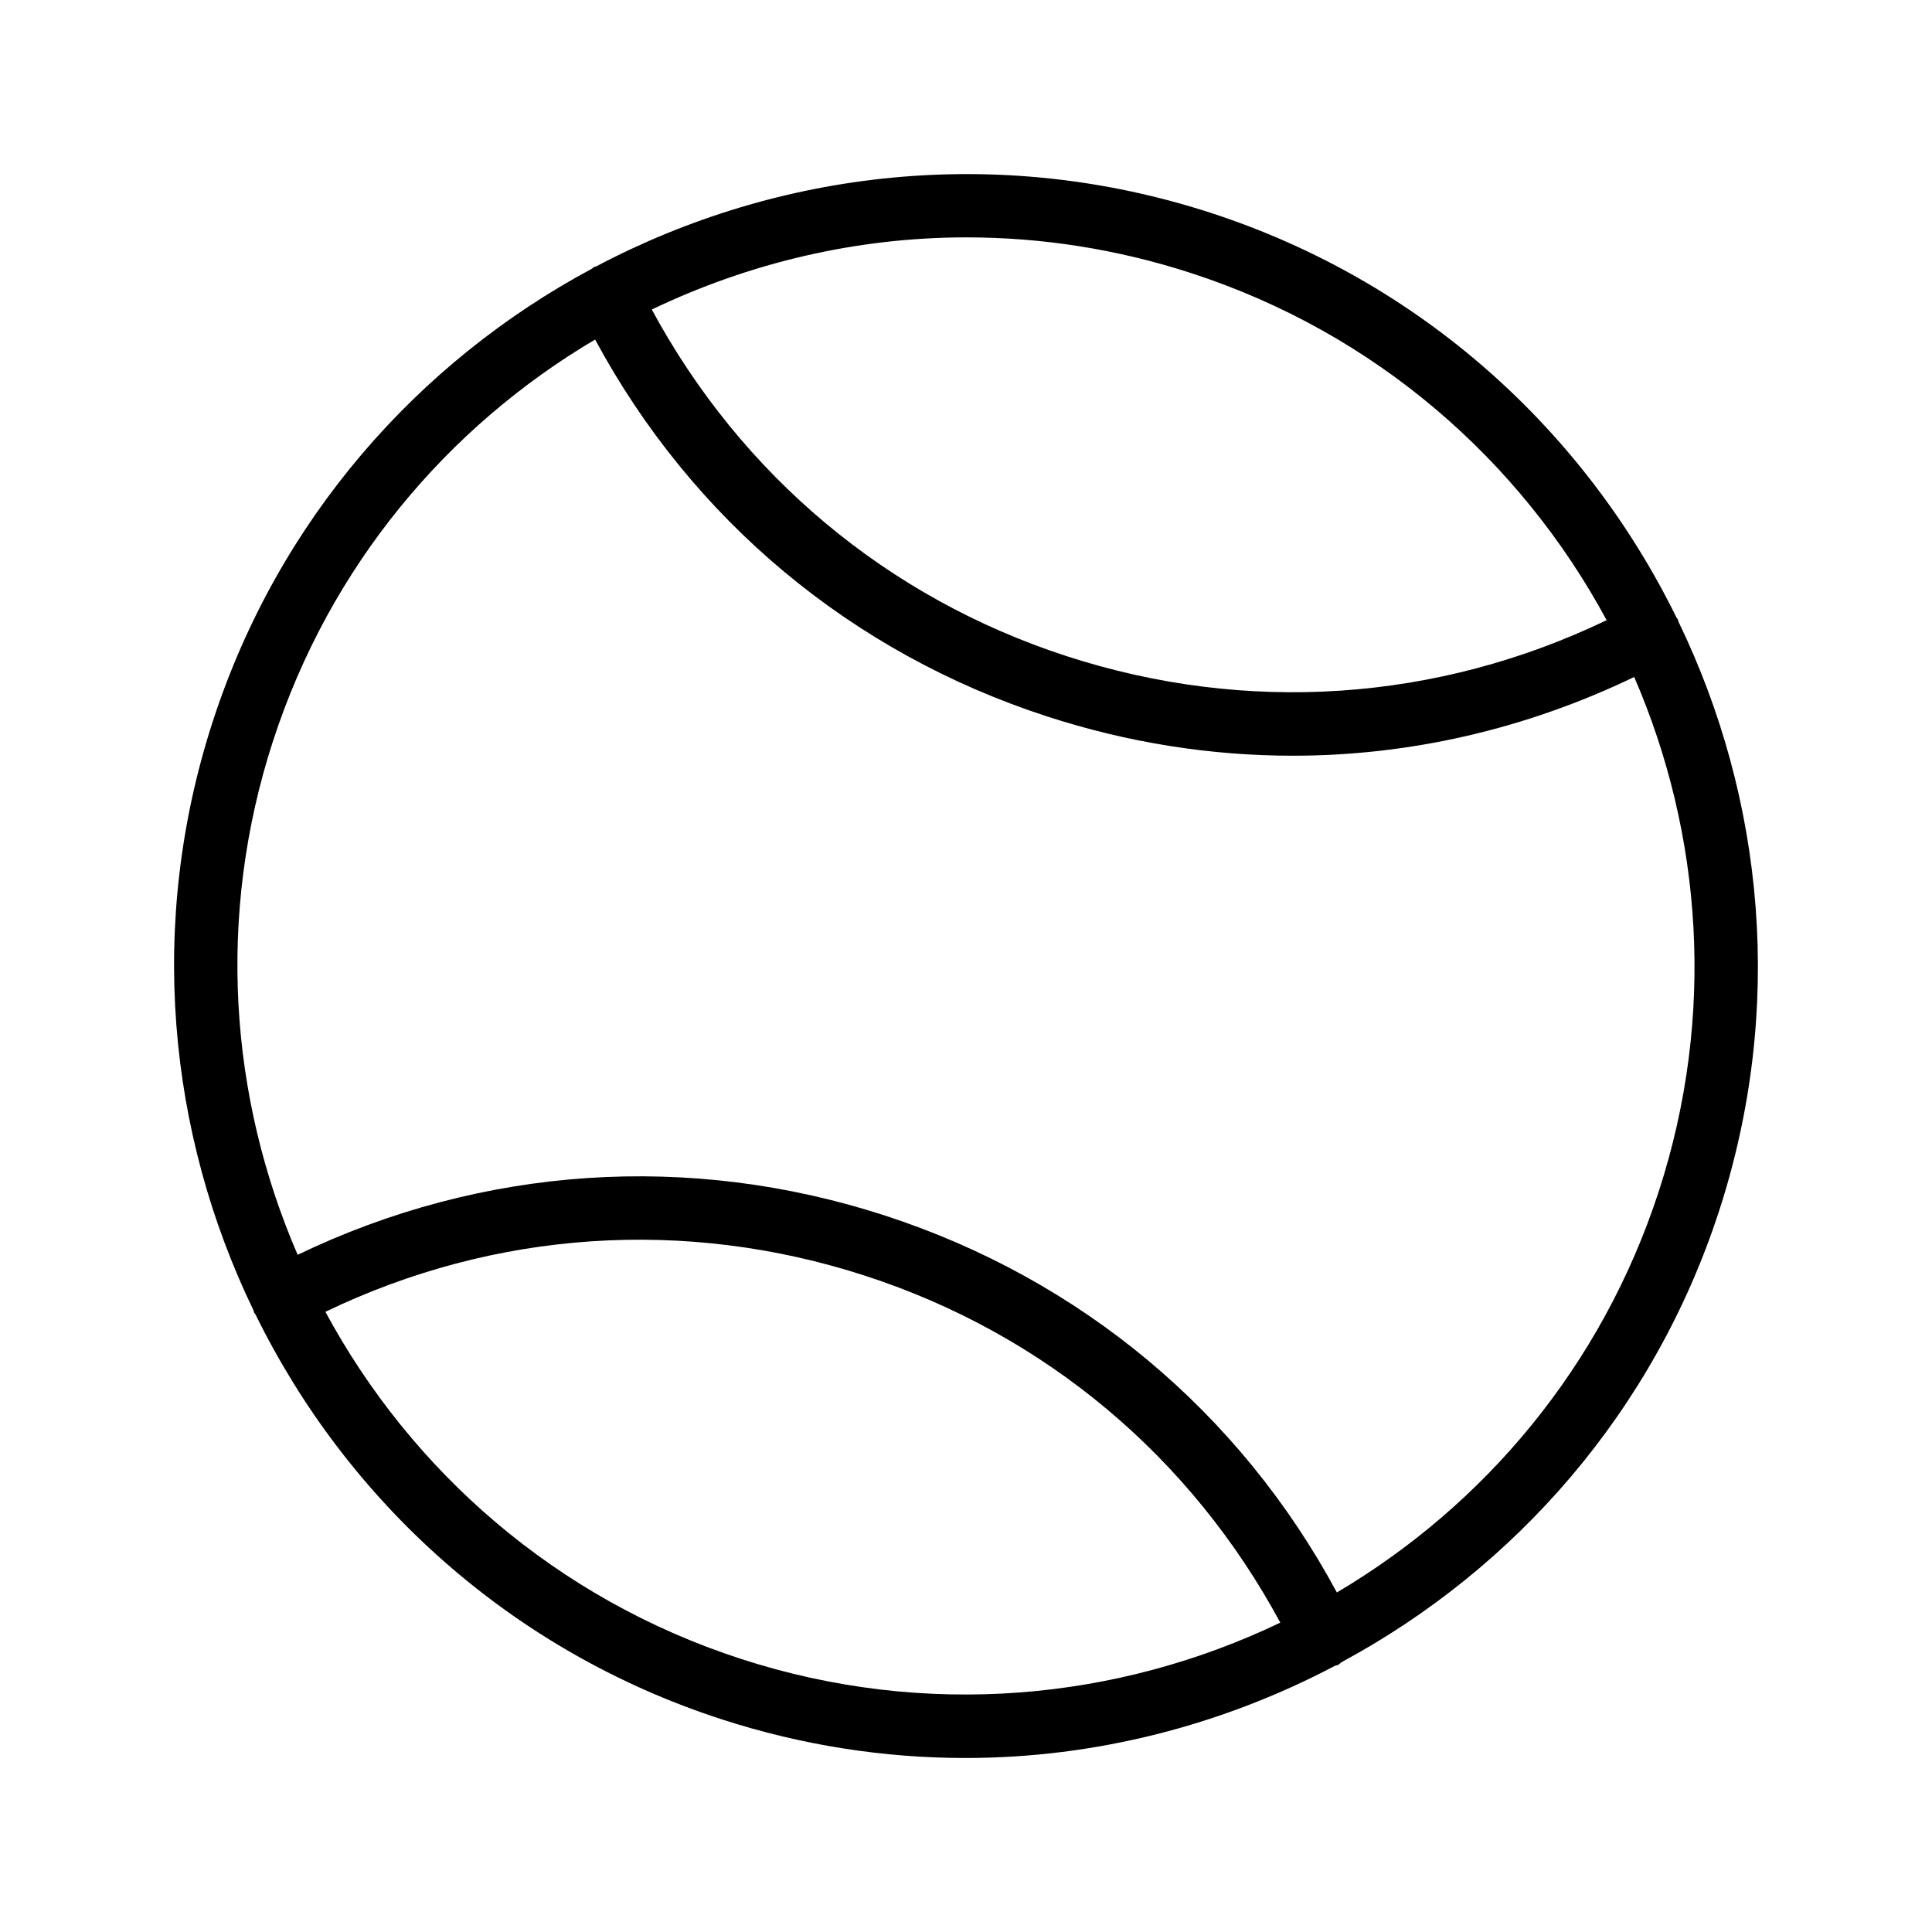
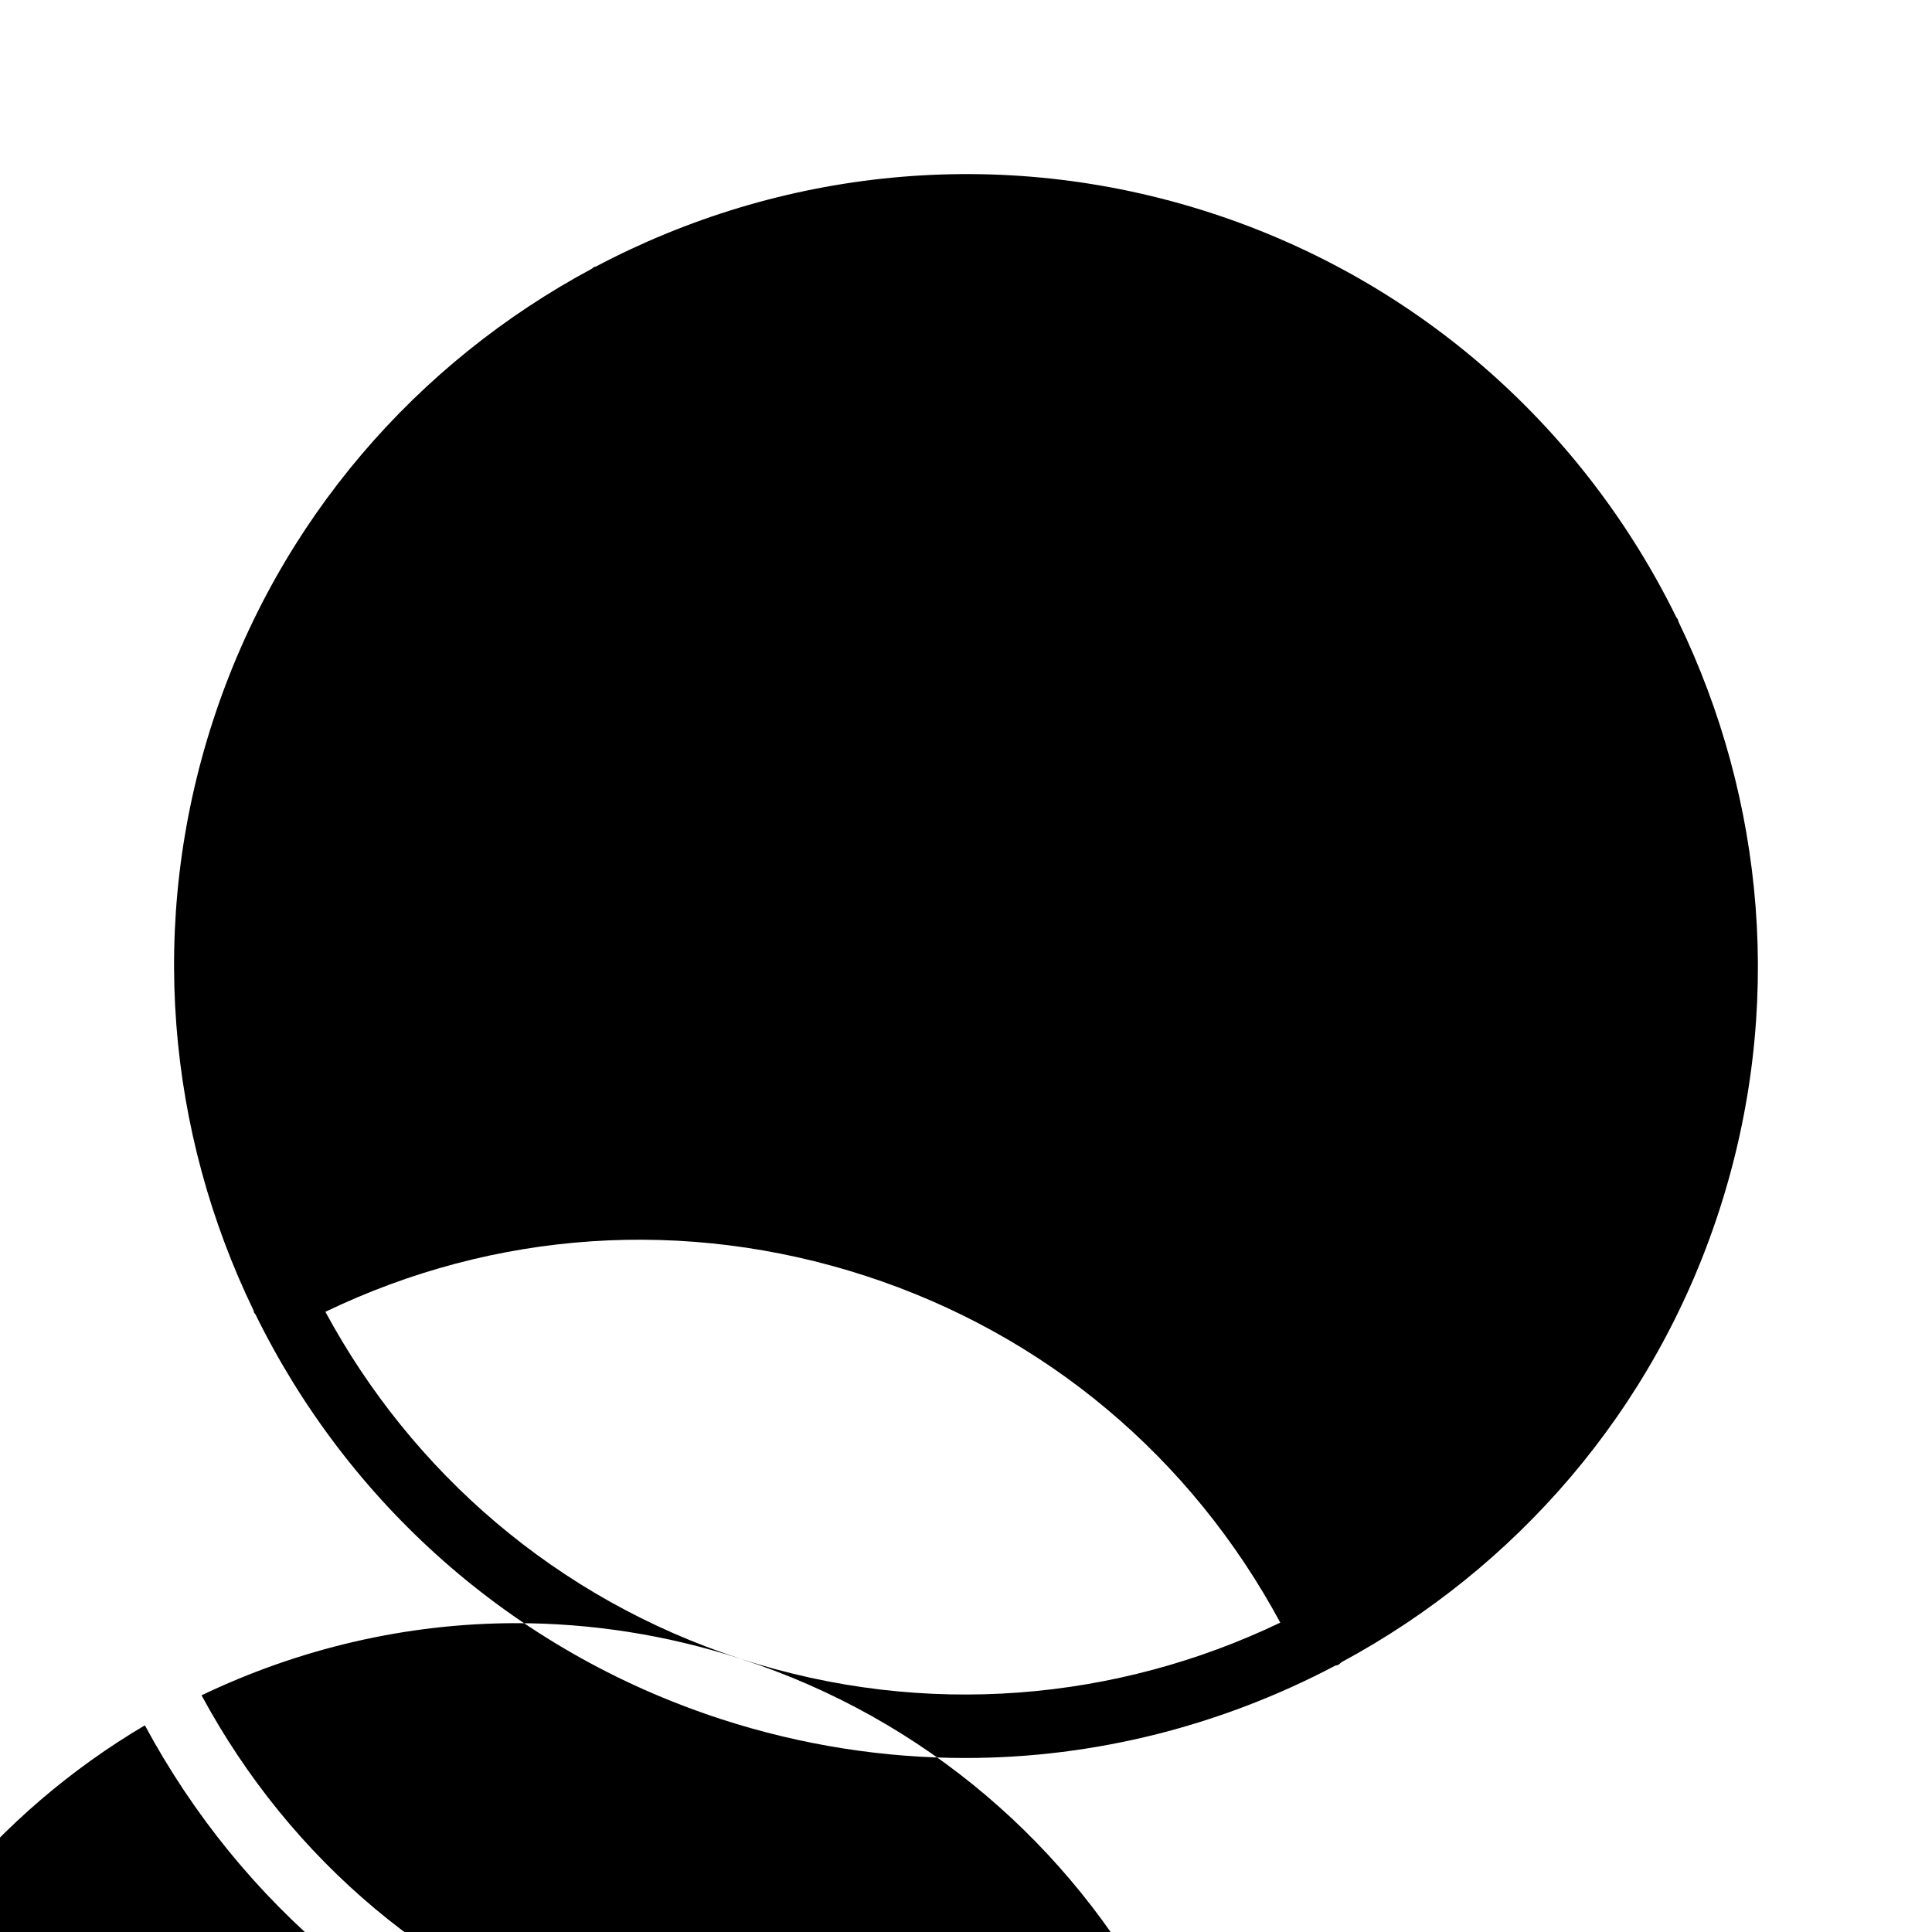
<svg xmlns="http://www.w3.org/2000/svg" fill="#000000" width="800px" height="800px" version="1.1" viewBox="144 144 512 512">
-   <path d="m211.39 491.94c0.078 0.148 0.219 0.23 0.305 0.371 24.141 49.223 67.32 89.043 123.45 107.29 21.469 6.973 43.258 10.285 64.703 10.285 34.555 0 68.141-8.711 98.023-24.48 0.219-0.086 0.453-0.051 0.672-0.156 0.406-0.195 0.672-0.535 1.031-0.785 45.84-24.73 82.695-66.281 100.02-119.61 17.387-53.516 11.973-109.04-10.777-156.09-0.098-0.23-0.09-0.477-0.211-0.703-0.078-0.148-0.219-0.23-0.305-0.367-24.141-49.223-67.32-89.043-123.45-107.29-56.125-18.23-114.46-11.398-162.92 14.227-0.156 0.066-0.324 0.047-0.48 0.125-0.242 0.117-0.387 0.328-0.613 0.465-46.055 24.699-83.055 66.422-100.44 119.93-17.387 53.516-11.973 109.04 10.777 156.09 0.098 0.23 0.09 0.477 0.211 0.703zm128.95 91.68c-49.062-15.941-87.355-49.809-110.11-91.98 44.914-21.594 95.395-25.035 143.09-9.539 47.688 15.492 86.324 48.07 109.97 91.914-43.152 20.672-93.965 25.523-142.95 9.605zm119.32-367.25c49.062 15.941 87.355 49.809 110.11 91.98-44.91 21.594-95.398 25.035-143.09 9.539-47.668-15.488-86.297-48.047-109.95-91.867 25.754-12.332 54.199-19.117 83.406-19.117 19.723 0 39.781 3.047 59.523 9.465zm-243.29 123.96c15.094-46.461 46.27-83.254 85.34-106.35 25.699 47.715 67.898 83.027 119.77 99.883 21.418 6.957 43.348 10.41 65.16 10.41 31.02 0 61.766-7.066 90.438-20.863 18.047 41.66 21.637 89.777 6.535 136.25-15.094 46.457-46.266 83.262-85.332 106.36-25.695-47.719-67.902-83.031-119.78-99.891-51.871-16.852-106.78-13.09-155.62 10.41-18.031-41.652-21.613-89.75-6.519-136.21z" />
+   <path d="m211.39 491.94c0.078 0.148 0.219 0.23 0.305 0.371 24.141 49.223 67.32 89.043 123.45 107.29 21.469 6.973 43.258 10.285 64.703 10.285 34.555 0 68.141-8.711 98.023-24.48 0.219-0.086 0.453-0.051 0.672-0.156 0.406-0.195 0.672-0.535 1.031-0.785 45.84-24.73 82.695-66.281 100.02-119.61 17.387-53.516 11.973-109.04-10.777-156.09-0.098-0.23-0.09-0.477-0.211-0.703-0.078-0.148-0.219-0.23-0.305-0.367-24.141-49.223-67.32-89.043-123.45-107.29-56.125-18.23-114.46-11.398-162.92 14.227-0.156 0.066-0.324 0.047-0.48 0.125-0.242 0.117-0.387 0.328-0.613 0.465-46.055 24.699-83.055 66.422-100.44 119.93-17.387 53.516-11.973 109.04 10.777 156.09 0.098 0.23 0.09 0.477 0.211 0.703zm128.95 91.68c-49.062-15.941-87.355-49.809-110.11-91.98 44.914-21.594 95.395-25.035 143.09-9.539 47.688 15.492 86.324 48.07 109.97 91.914-43.152 20.672-93.965 25.523-142.95 9.605zc49.062 15.941 87.355 49.809 110.11 91.98-44.91 21.594-95.398 25.035-143.09 9.539-47.668-15.488-86.297-48.047-109.95-91.867 25.754-12.332 54.199-19.117 83.406-19.117 19.723 0 39.781 3.047 59.523 9.465zm-243.29 123.96c15.094-46.461 46.27-83.254 85.34-106.35 25.699 47.715 67.898 83.027 119.77 99.883 21.418 6.957 43.348 10.41 65.16 10.41 31.02 0 61.766-7.066 90.438-20.863 18.047 41.66 21.637 89.777 6.535 136.25-15.094 46.457-46.266 83.262-85.332 106.36-25.695-47.719-67.902-83.031-119.78-99.891-51.871-16.852-106.78-13.09-155.62 10.41-18.031-41.652-21.613-89.75-6.519-136.21z" />
</svg>